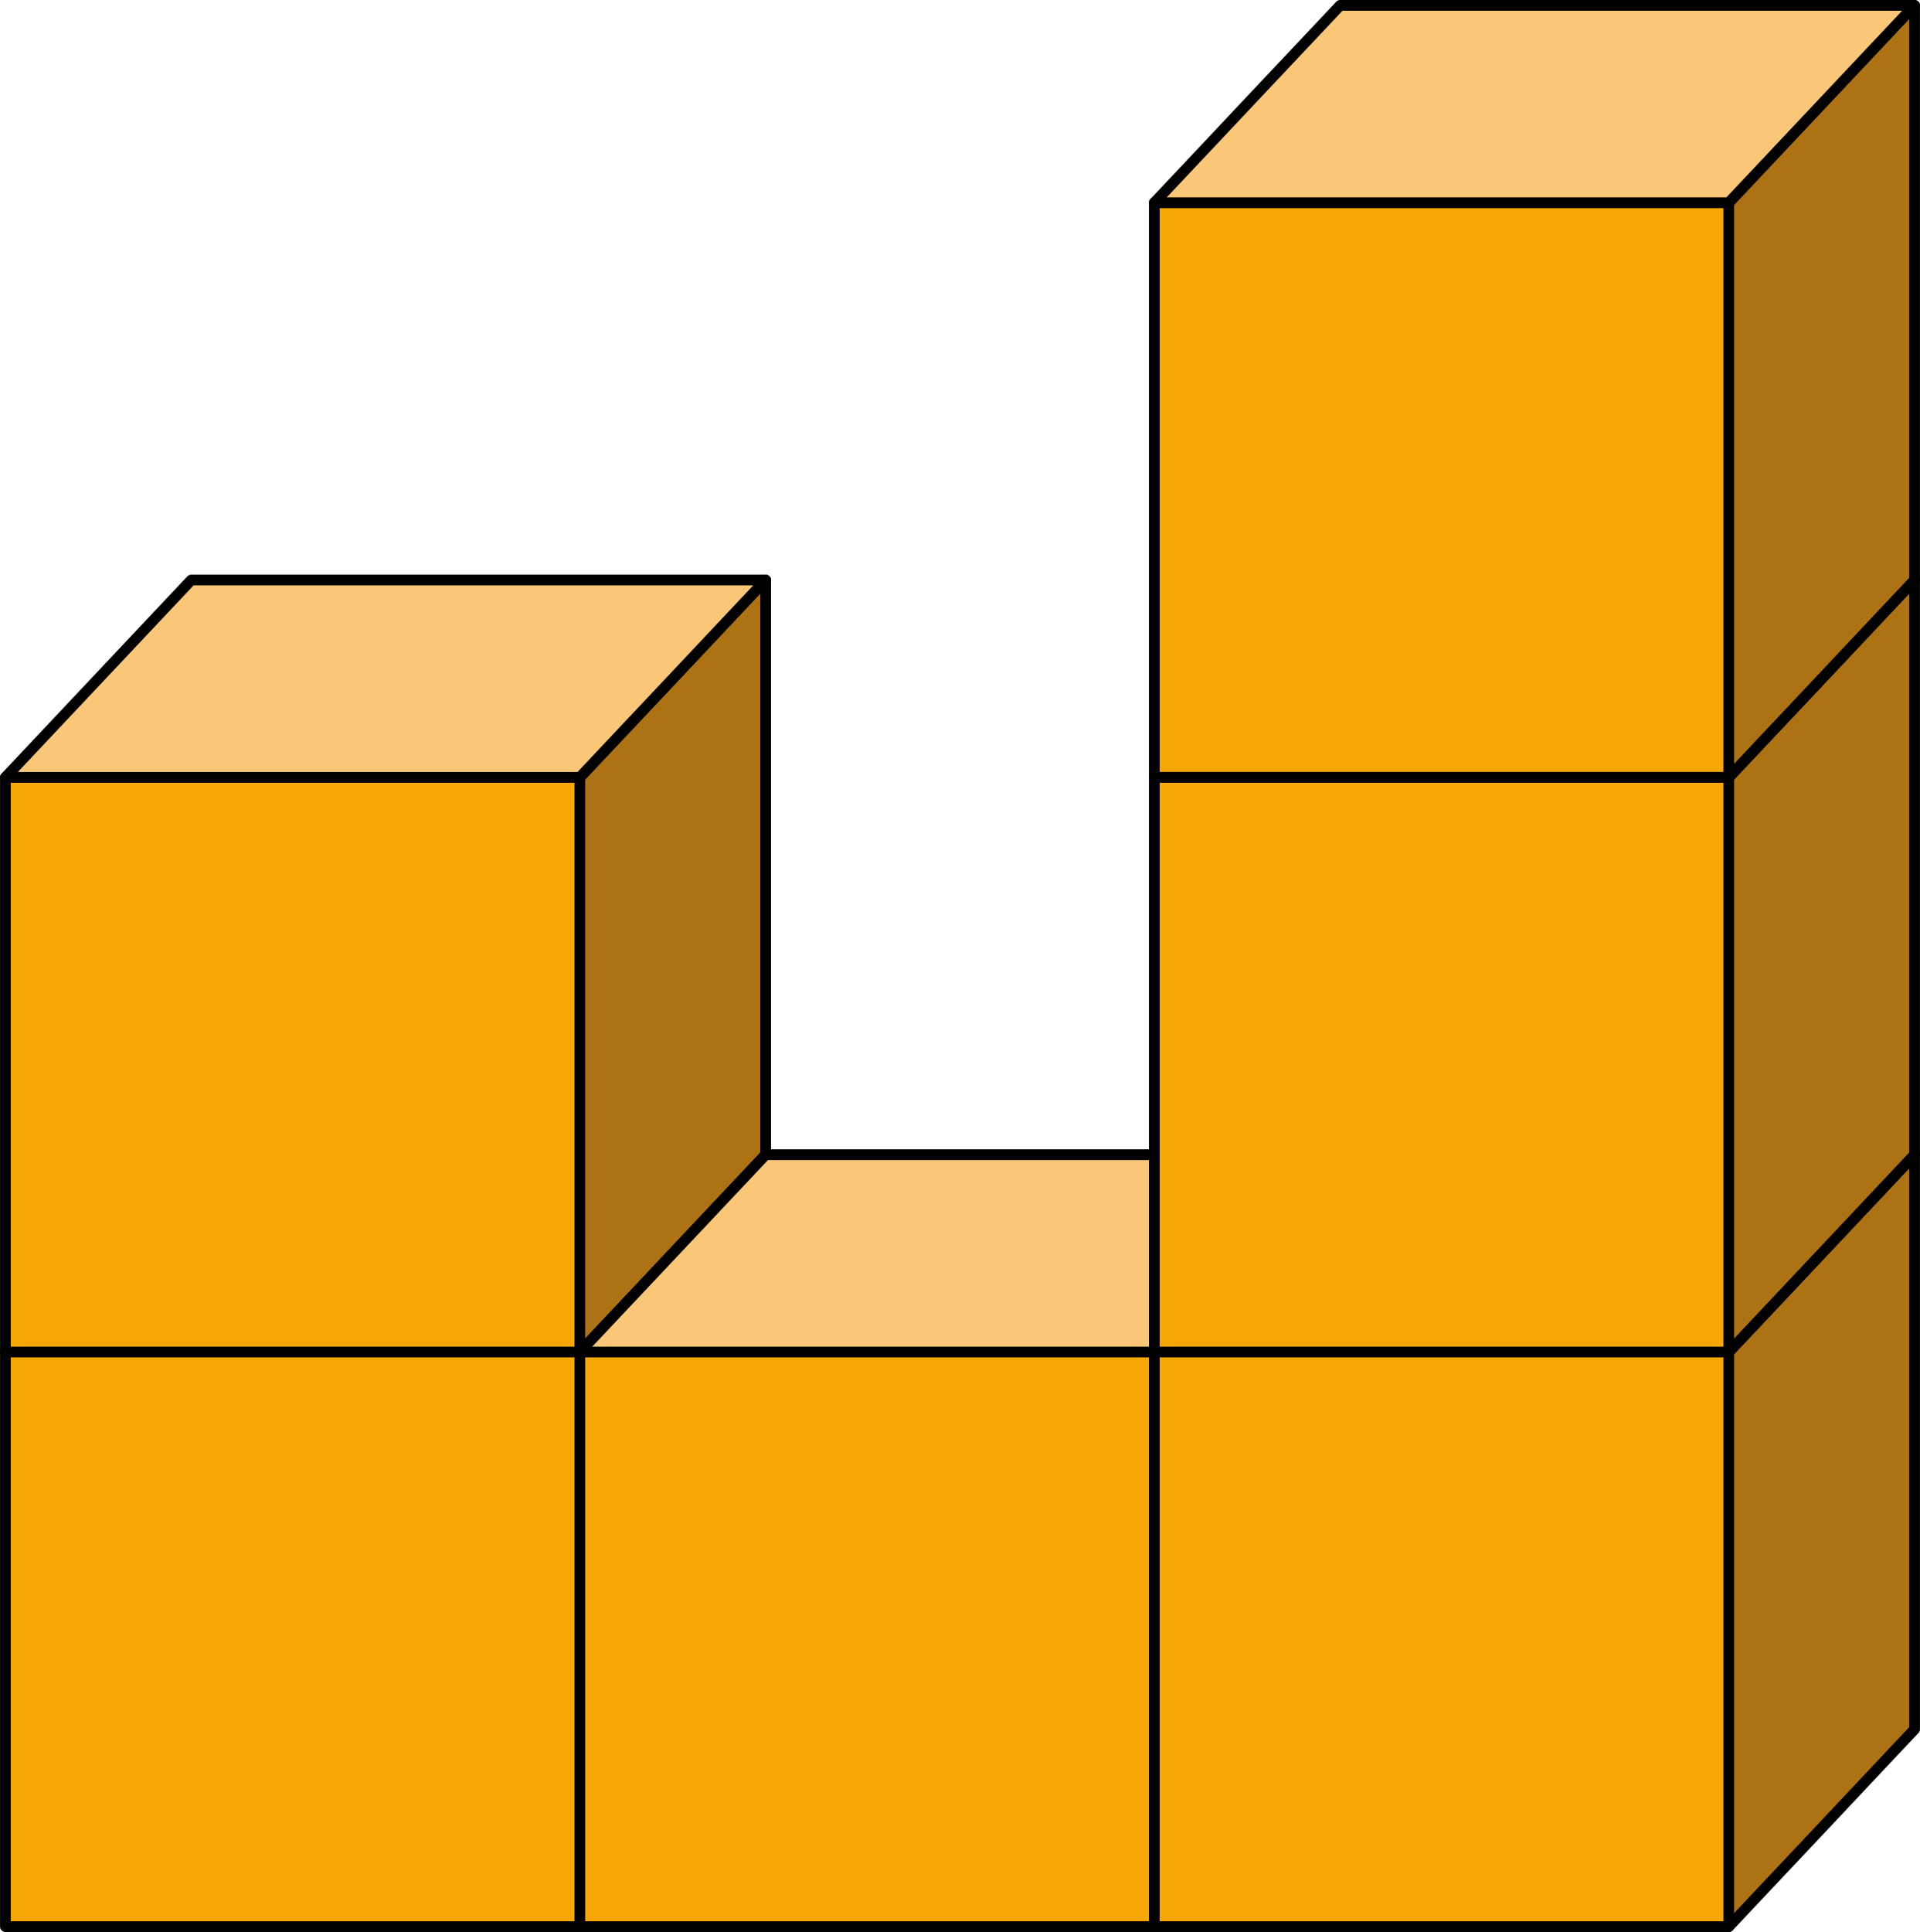
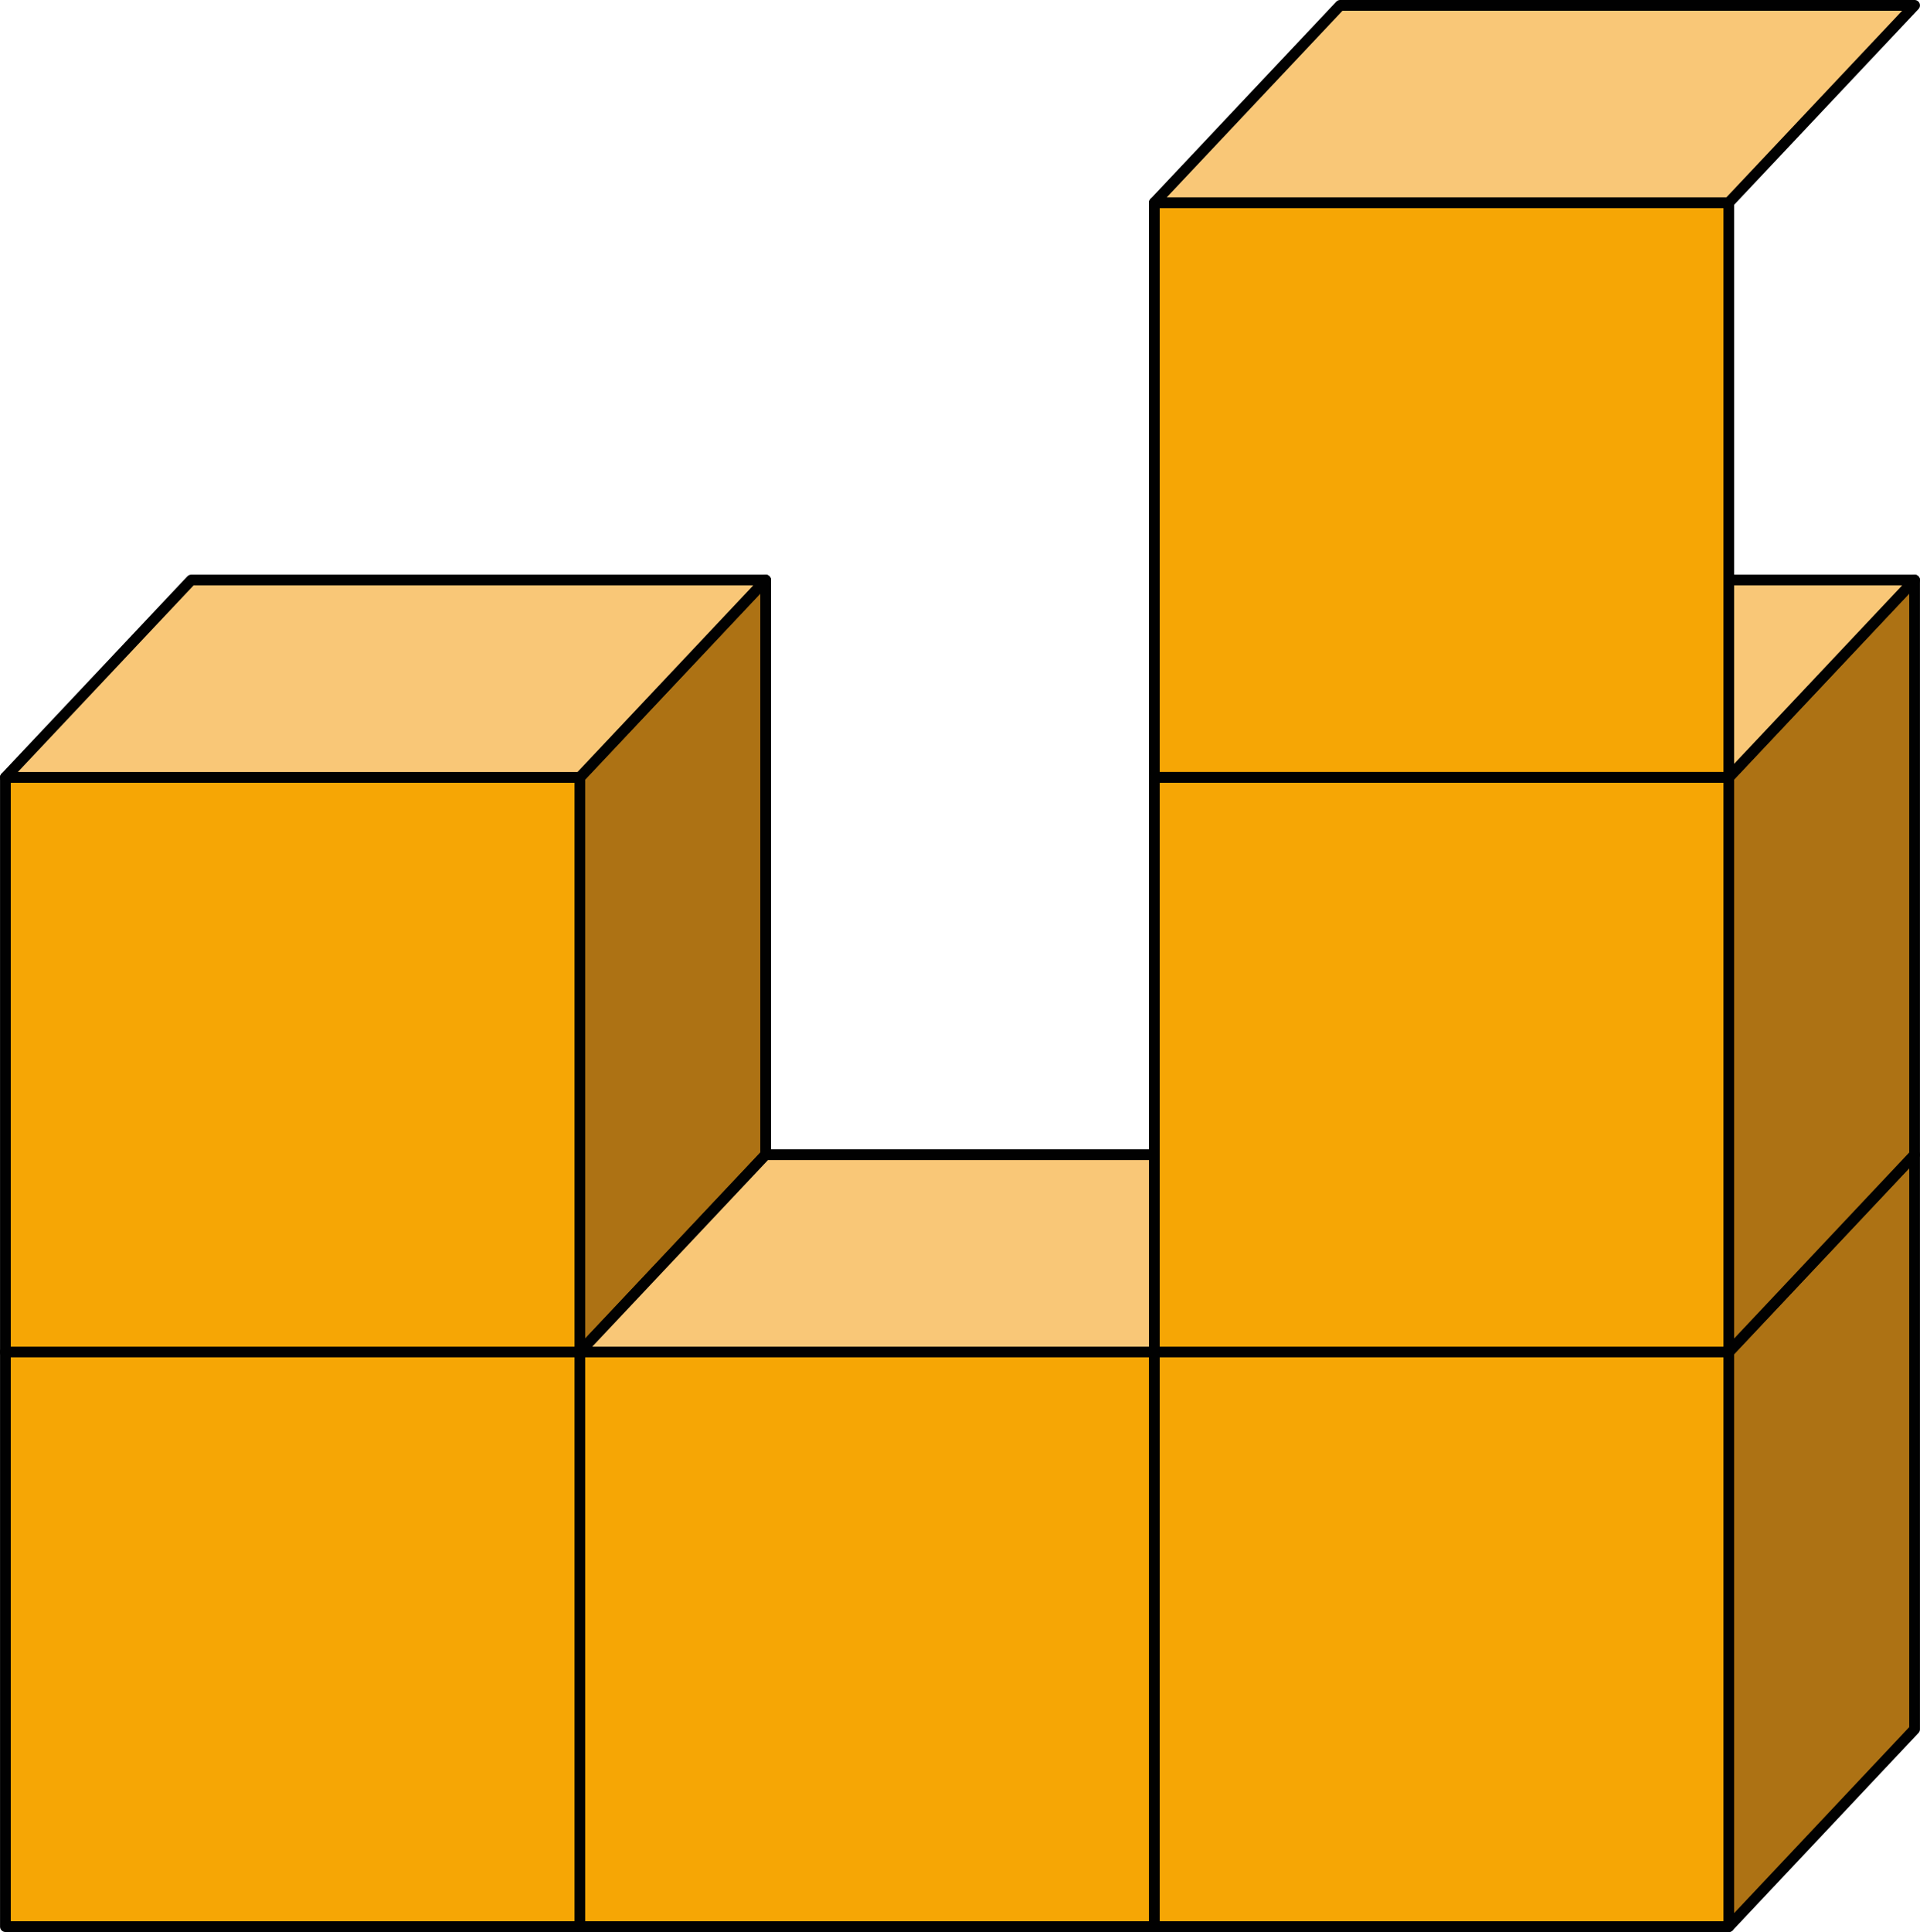
<svg xmlns="http://www.w3.org/2000/svg" width="126.15mm" height="126.91mm" viewBox="0 0 357.59 359.76">
  <defs>
    <style>.cls-1{fill:#f6a605;}.cls-1,.cls-2,.cls-3,.cls-4,.cls-5{stroke:#010101;stroke-linecap:round;stroke-linejoin:round;stroke-width:2px;}.cls-2{fill:#198dad;}.cls-3{fill:#b9d25f;}.cls-4{fill:#ad7214;}.cls-5{fill:#f9c777;}</style>
  </defs>
  <g id="Слой_2" data-name="Слой 2">
    <g id="Слой_1-2" data-name="Слой 1">
      <rect class="cls-1" x="1" y="251.76" width="106.99" height="106.99" />
      <polygon class="cls-2" points="107.99 251.76 142.6 215.01 142.6 322 107.99 358.76 107.99 251.76" />
      <polygon class="cls-3" points="35.61 215.01 142.6 215.01 107.99 251.75 1 251.75 35.61 215.01" />
      <rect class="cls-1" x="1" y="144.76" width="106.99" height="106.99" />
      <polygon class="cls-4" points="107.99 144.76 142.6 108.01 142.6 215 107.99 251.76 107.99 144.76" />
      <polygon class="cls-5" points="35.61 108.01 142.6 108.01 107.99 144.75 1 144.75 35.61 108.01" />
      <rect class="cls-1" x="107.99" y="251.76" width="106.99" height="106.99" />
      <polygon class="cls-2" points="214.99 251.76 249.6 215.01 249.6 322 214.99 358.76 214.99 251.76" />
      <polygon class="cls-5" points="142.6 215.01 249.6 215.01 214.99 251.75 107.99 251.75 142.6 215.01" />
      <rect class="cls-1" x="214.99" y="251.76" width="106.99" height="106.99" />
      <polygon class="cls-4" points="321.98 251.76 356.59 215.01 356.59 322 321.98 358.76 321.98 251.76" />
-       <polygon class="cls-5" points="249.6 215.01 356.59 215.01 321.98 251.75 214.99 251.75 249.6 215.01" />
      <rect class="cls-1" x="214.99" y="144.76" width="106.99" height="106.99" />
      <polygon class="cls-4" points="321.98 144.76 356.59 108.01 356.59 215 321.98 251.76 321.98 144.76" />
      <polygon class="cls-5" points="249.6 108.01 356.59 108.01 321.98 144.75 214.99 144.75 249.6 108.01" />
      <rect class="cls-1" x="214.99" y="37.75" width="106.99" height="106.99" />
-       <polygon class="cls-4" points="321.98 37.76 356.59 1 356.59 107.99 321.98 144.75 321.98 37.76" />
      <polygon class="cls-5" points="249.6 1 356.59 1 321.98 37.74 214.99 37.74 249.6 1" />
    </g>
  </g>
</svg>